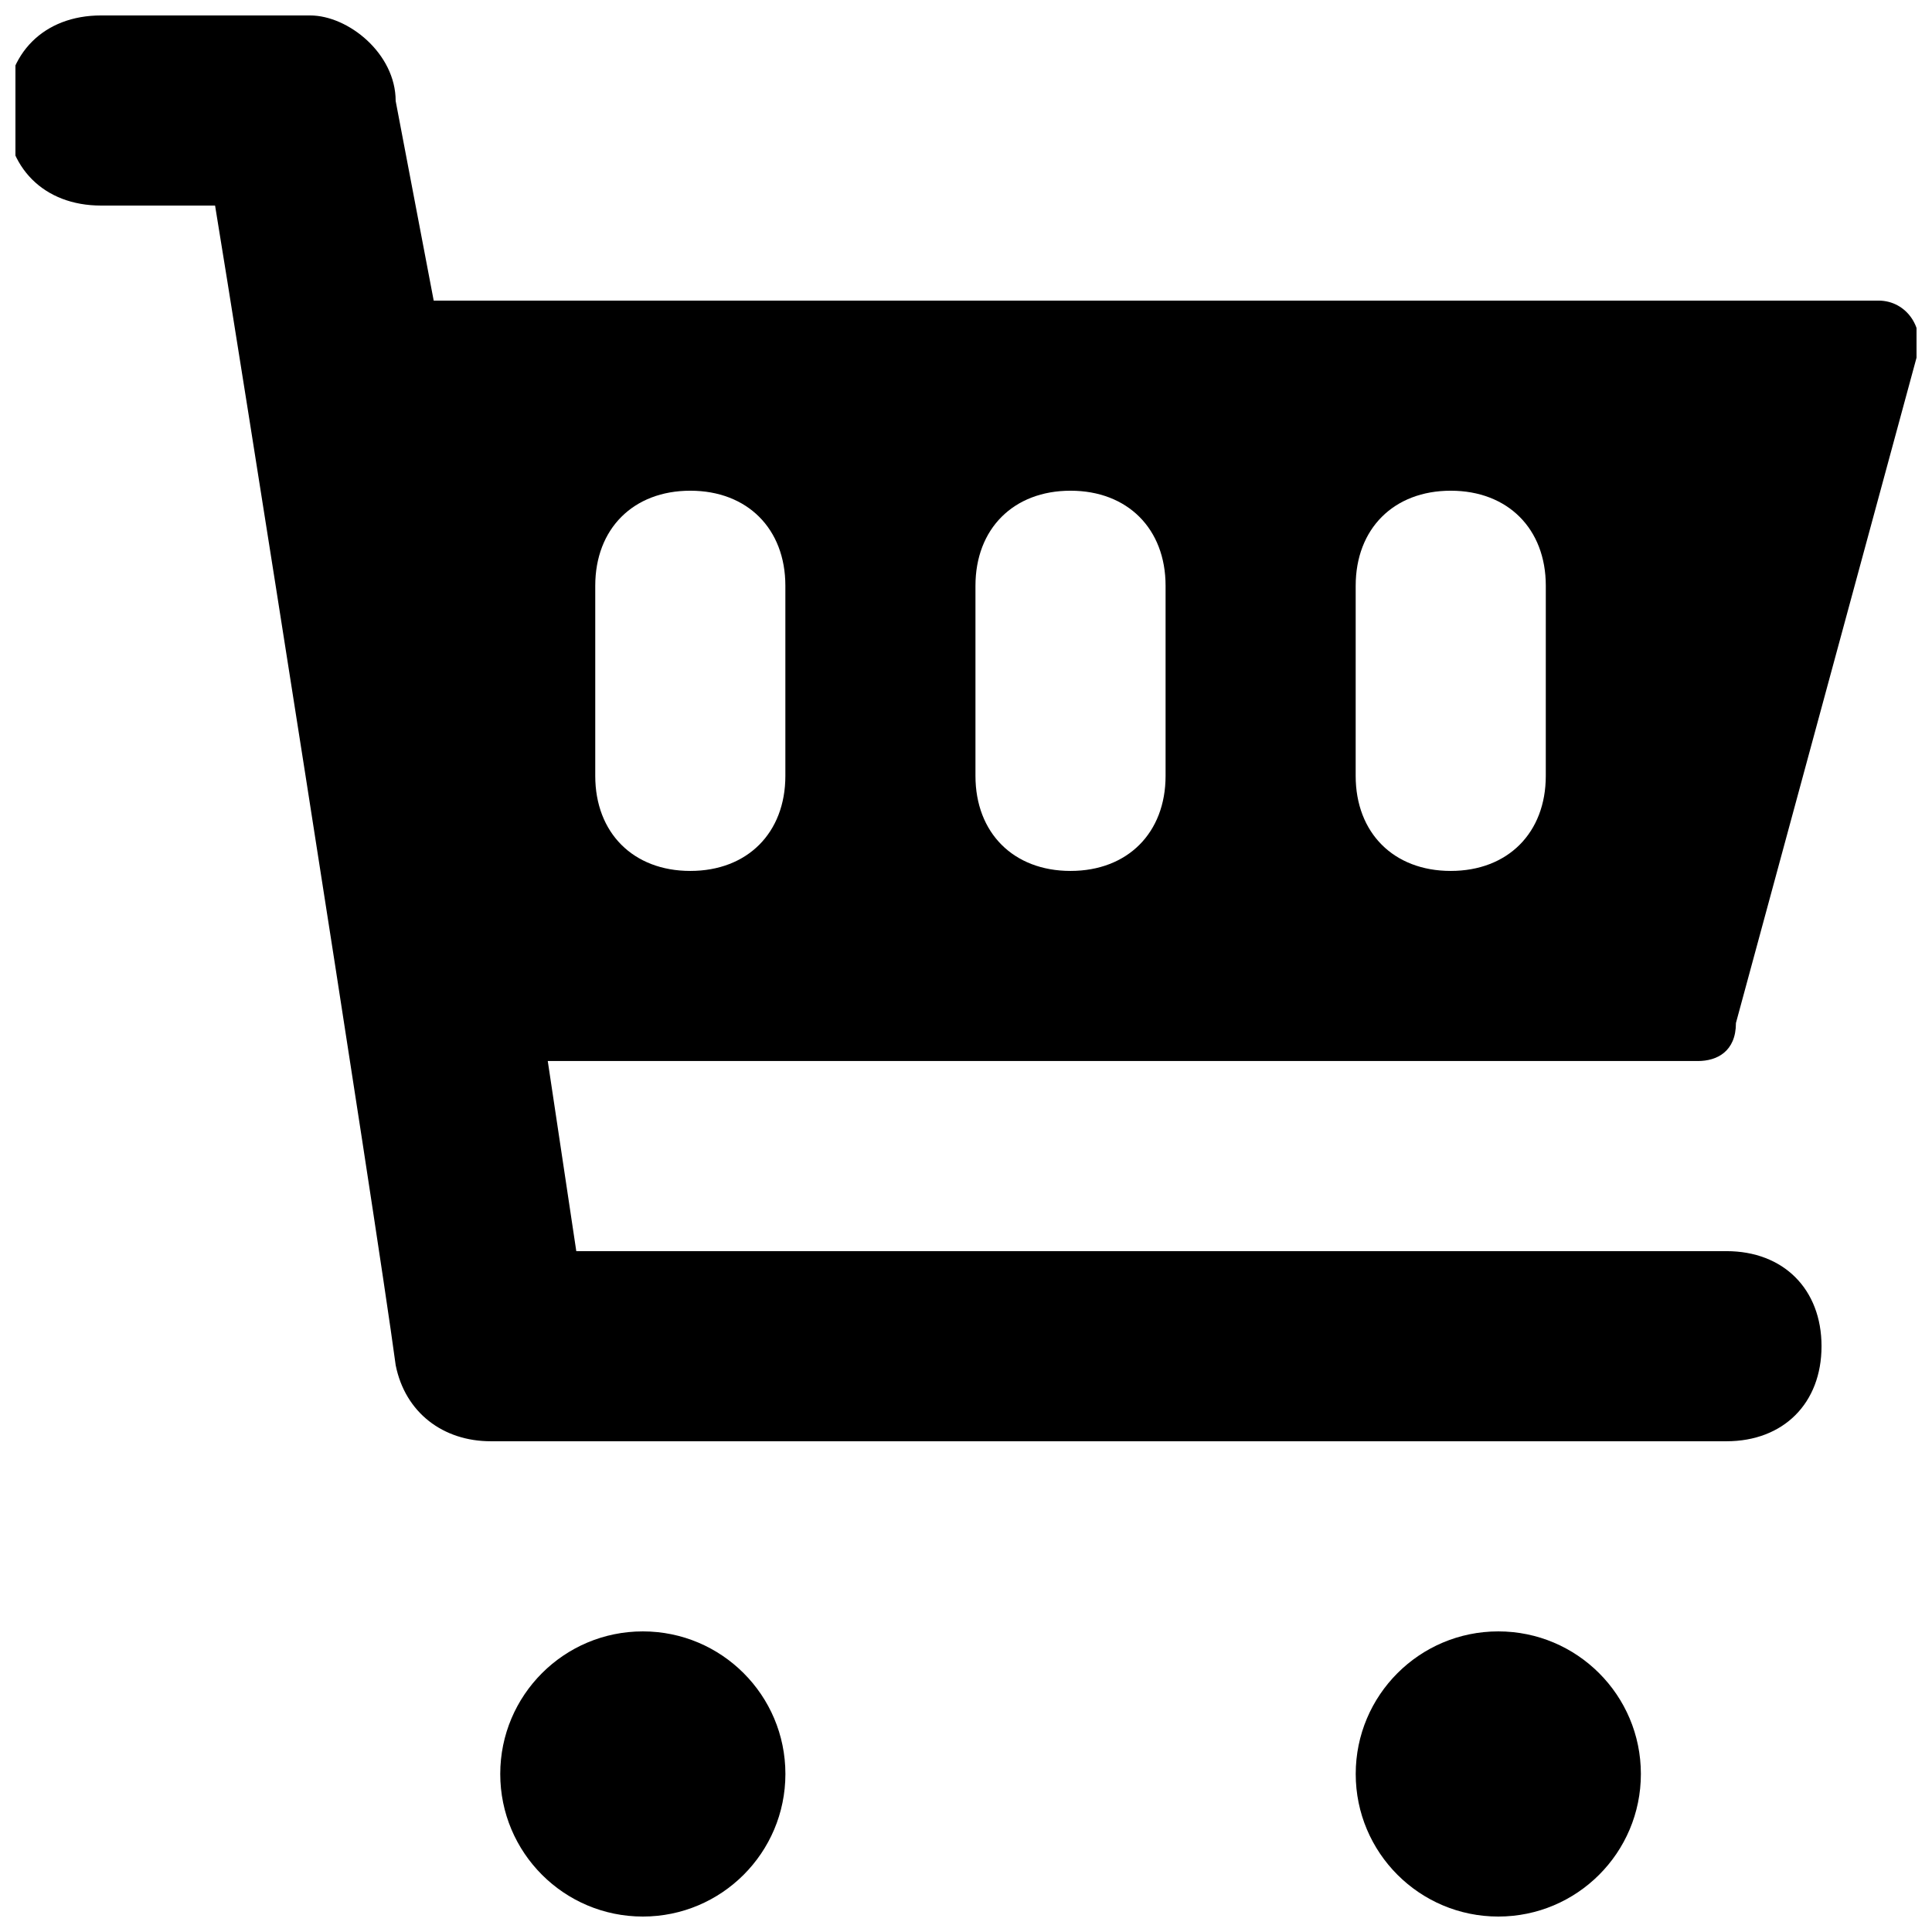
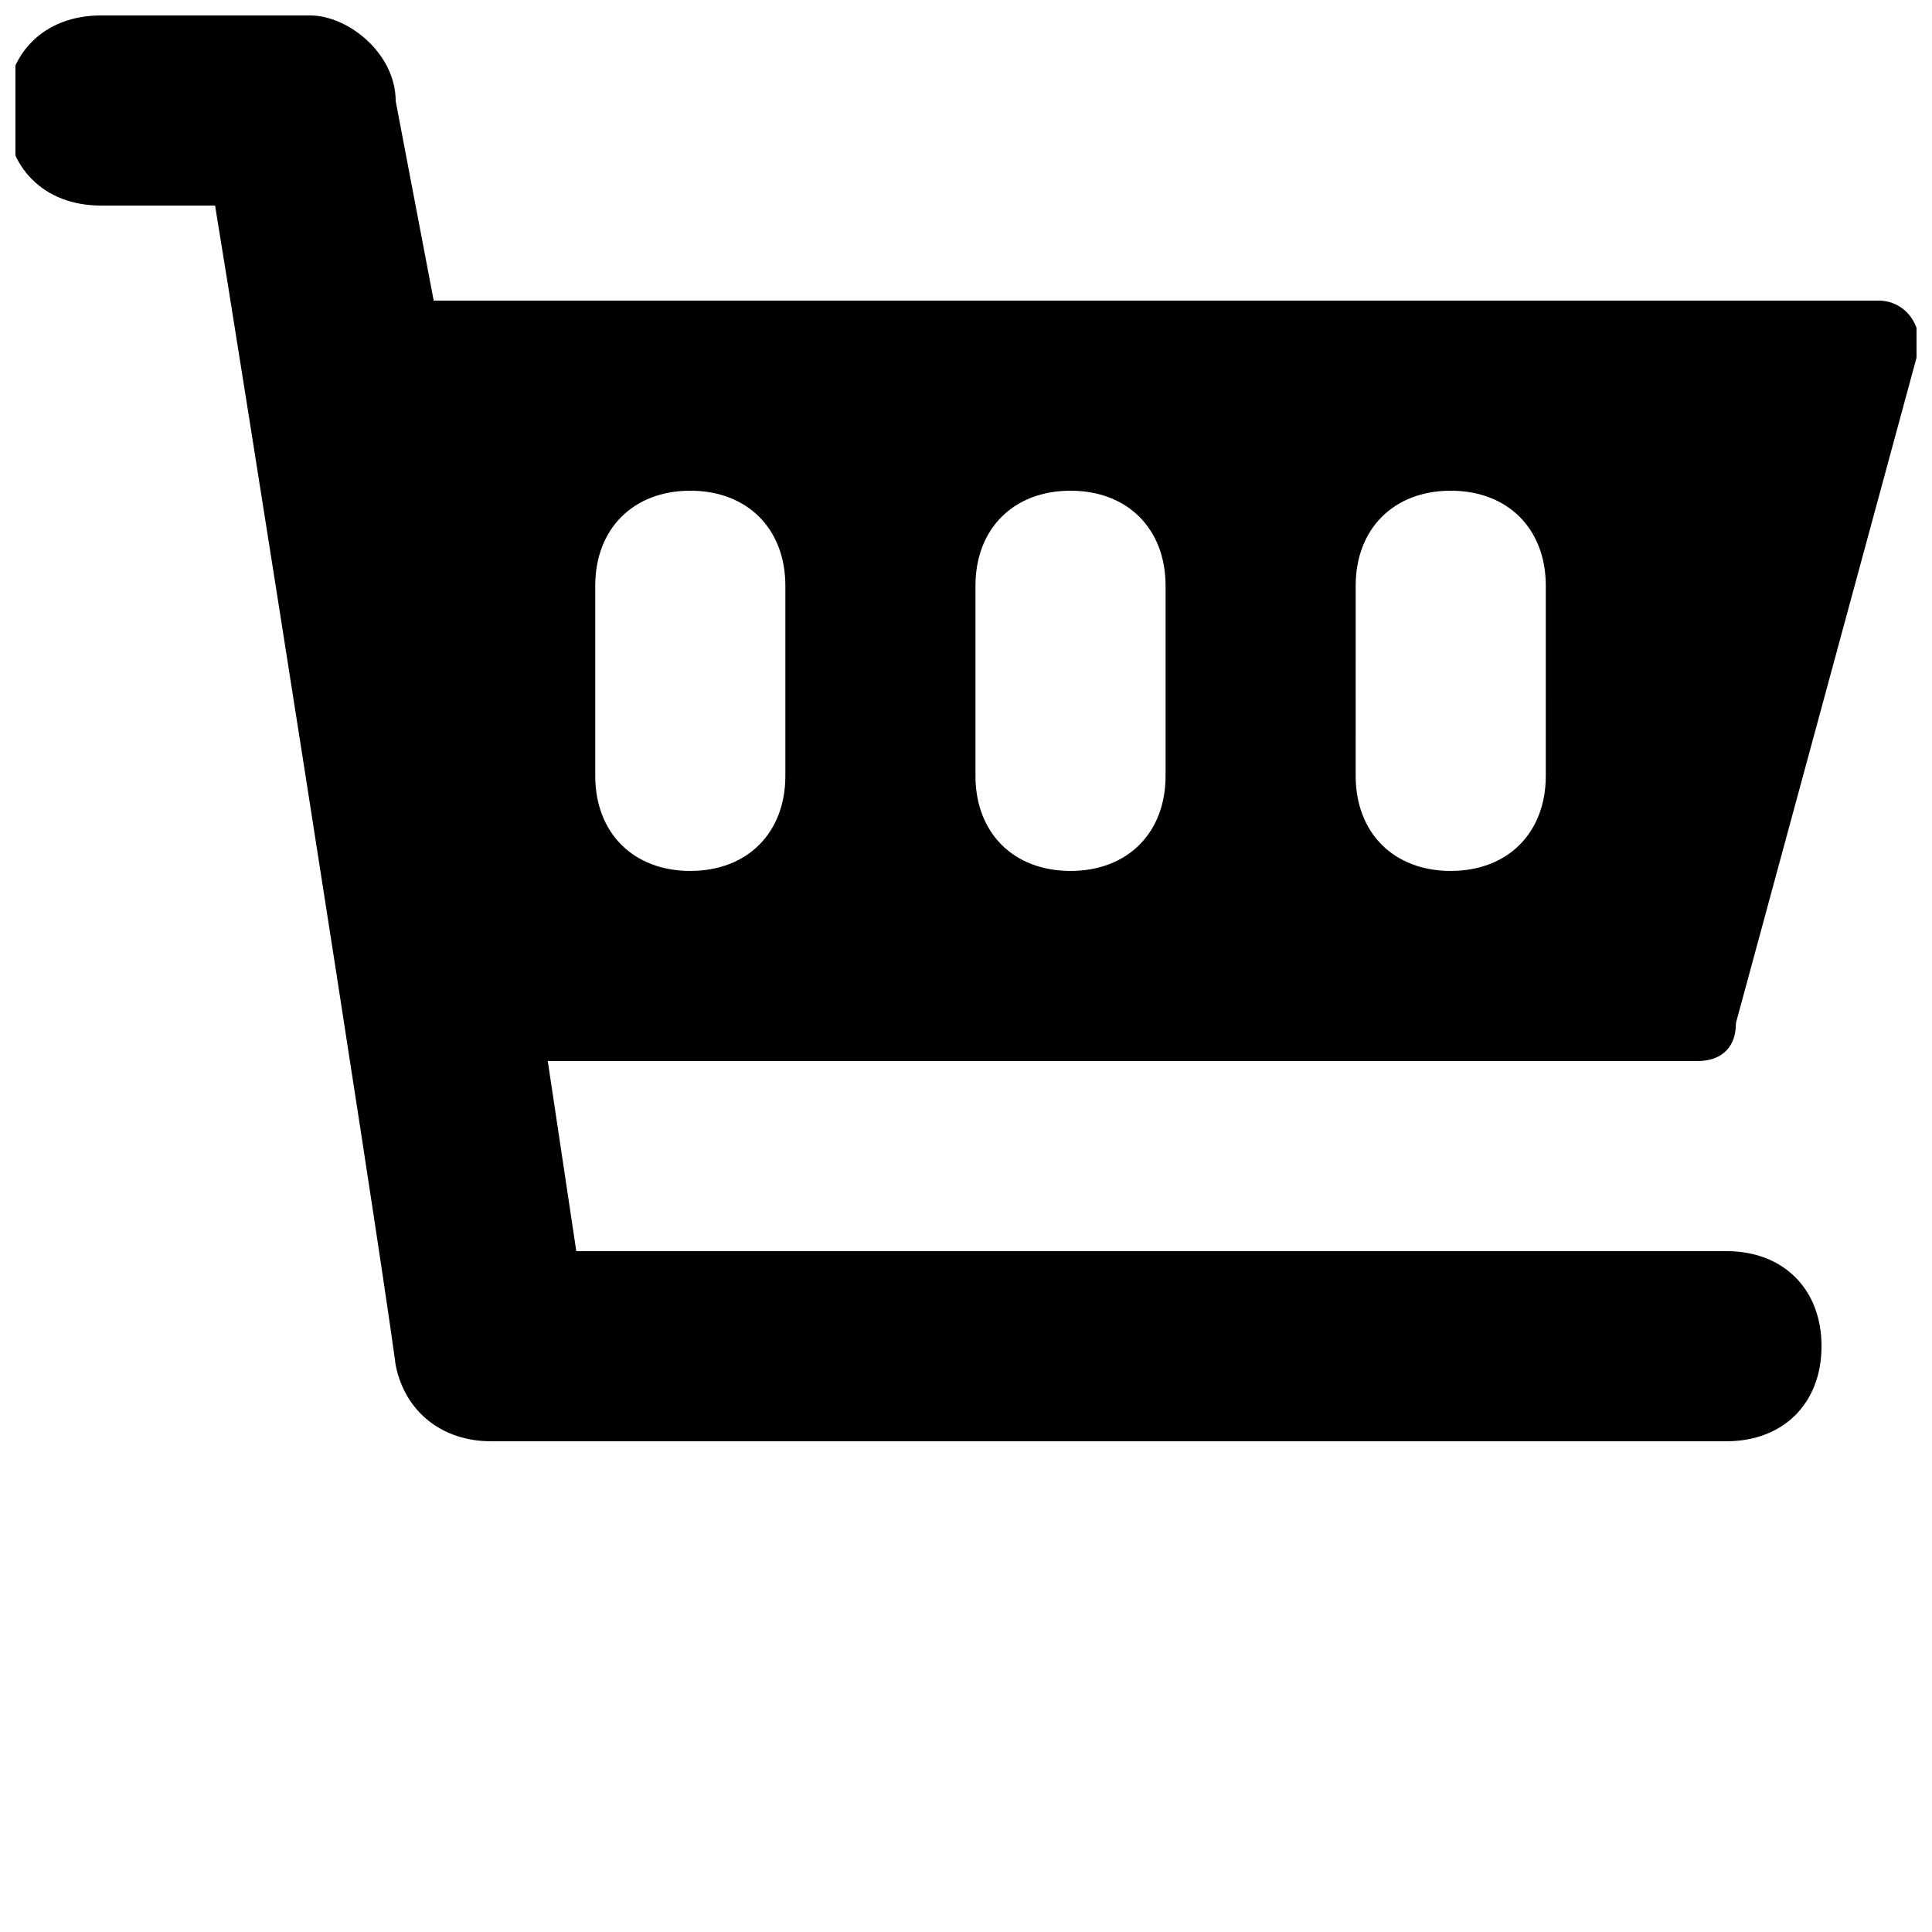
<svg xmlns="http://www.w3.org/2000/svg" width="800px" height="800px" version="1.1" viewBox="144 144 512 512">
  <defs>
    <clipPath id="c">
      <path d="m276 576h77v75.902h-77z" />
    </clipPath>
    <clipPath id="b">
-       <path d="m503 576h76v75.902h-76z" />
-     </clipPath>
+       </clipPath>
    <clipPath id="a">
      <path d="m148.09 148.09h503.81v377.91h-503.81z" />
    </clipPath>
  </defs>
  <g>
    <g clip-path="url(#c)">
-       <path d="m352.14 614.12c0 20.867-16.918 37.785-37.785 37.785-20.871 0-37.785-16.918-37.785-37.785 0-20.867 16.914-37.785 37.785-37.785 20.867 0 37.785 16.918 37.785 37.785" />
-     </g>
+       </g>
    <g clip-path="url(#b)">
-       <path d="m578.85 614.12c0 20.867-16.918 37.785-37.785 37.785-20.871 0-37.785-16.918-37.785-37.785 0-20.867 16.914-37.785 37.785-37.785 20.867 0 37.785 16.918 37.785 37.785" />
-     </g>
+       </g>
    <g clip-path="url(#a)">
      <path d="m604.04 415.11 47.863-176.33c2.516-7.559-2.523-15.117-10.078-15.117h-382.89l-10.078-52.898c0-12.594-12.594-22.672-22.672-22.672h-55.418c-15.113 0-25.191 10.078-25.191 25.191 0 15.113 10.078 25.191 25.191 25.191h30.23c5.039 30.23 42.824 269.54 47.863 307.32 2.519 12.594 12.594 20.152 25.191 20.152h327.48c15.113 0 25.191-10.078 25.191-25.191s-10.078-25.191-25.191-25.191h-304.81l-7.559-50.383h304.8c5.039 0 10.078-2.516 10.078-10.074zm-251.91-65.496c0 15.113-10.078 25.191-25.191 25.191-15.113 0-25.191-10.078-25.191-25.191v-50.379c0-15.113 10.078-25.191 25.191-25.191 15.113 0 25.191 10.078 25.191 25.191zm100.76 0c0 15.113-10.078 25.191-25.191 25.191s-25.191-10.078-25.191-25.191v-50.379c0-15.113 10.078-25.191 25.191-25.191s25.191 10.078 25.191 25.191zm100.76 0c0 15.113-10.078 25.191-25.191 25.191s-25.191-10.078-25.191-25.191l0.004-50.379c0-15.113 10.078-25.191 25.191-25.191 15.113 0 25.191 10.078 25.191 25.191z" />
    </g>
  </g>
</svg>